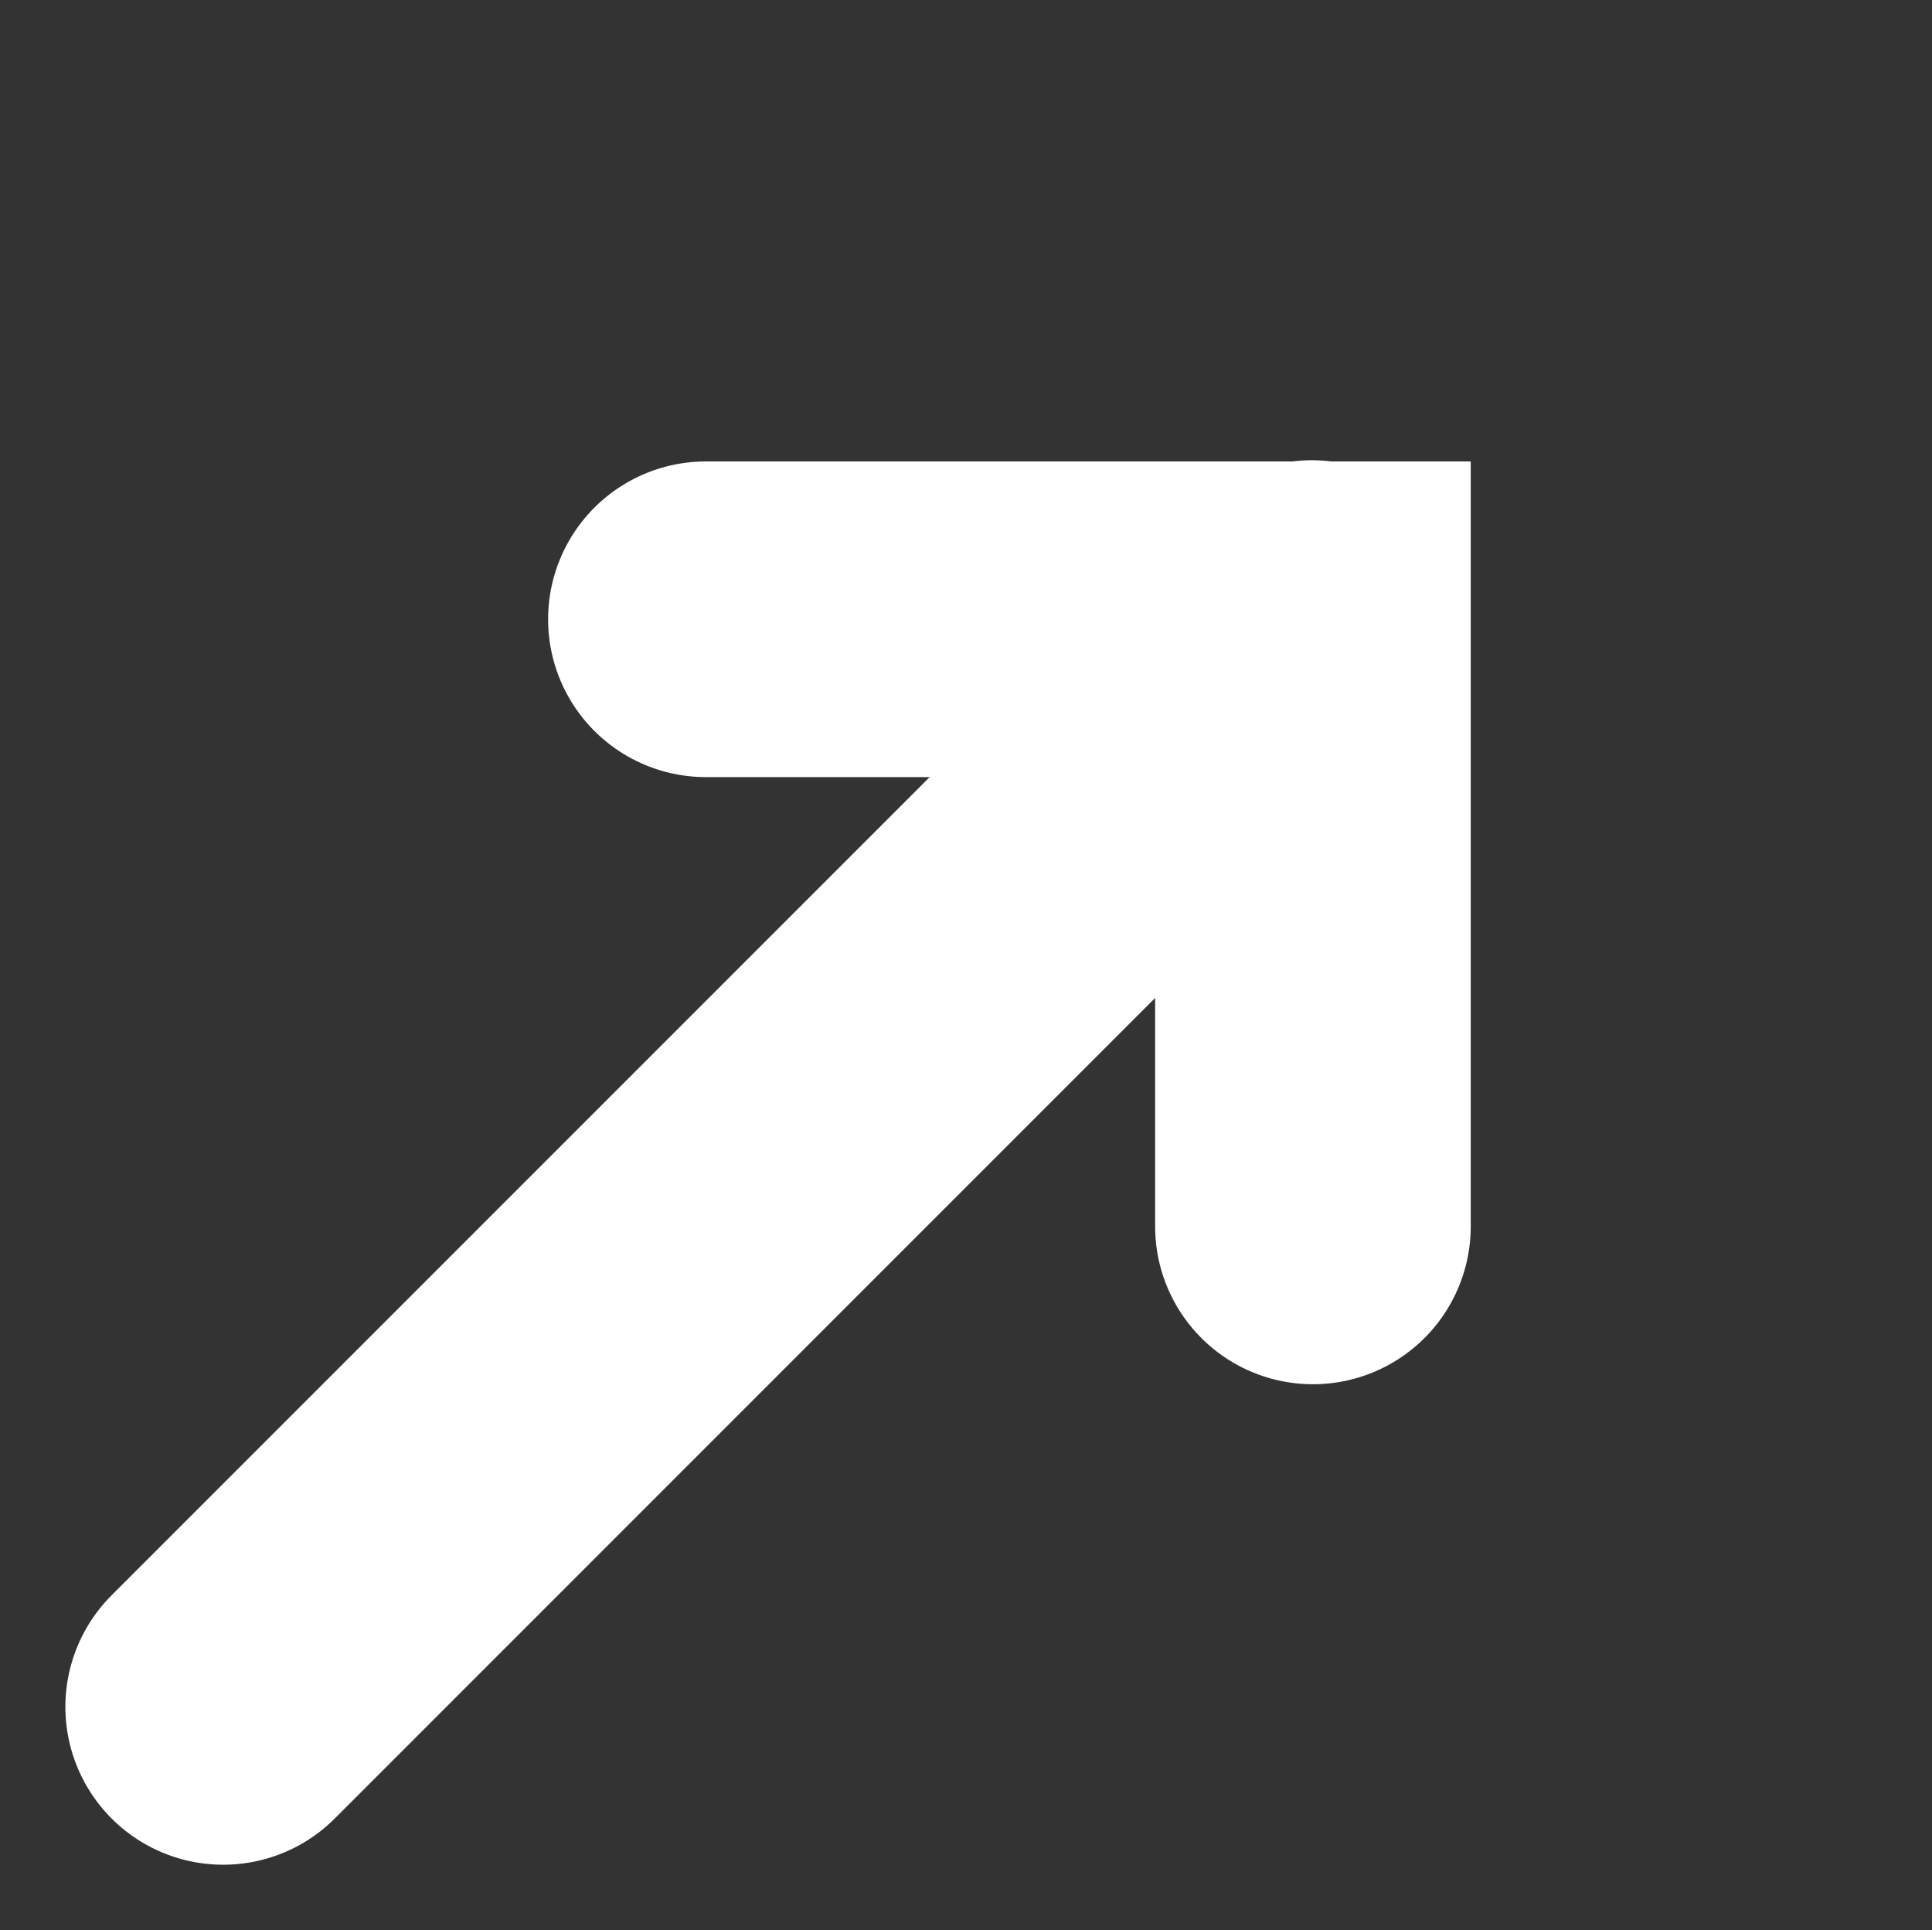
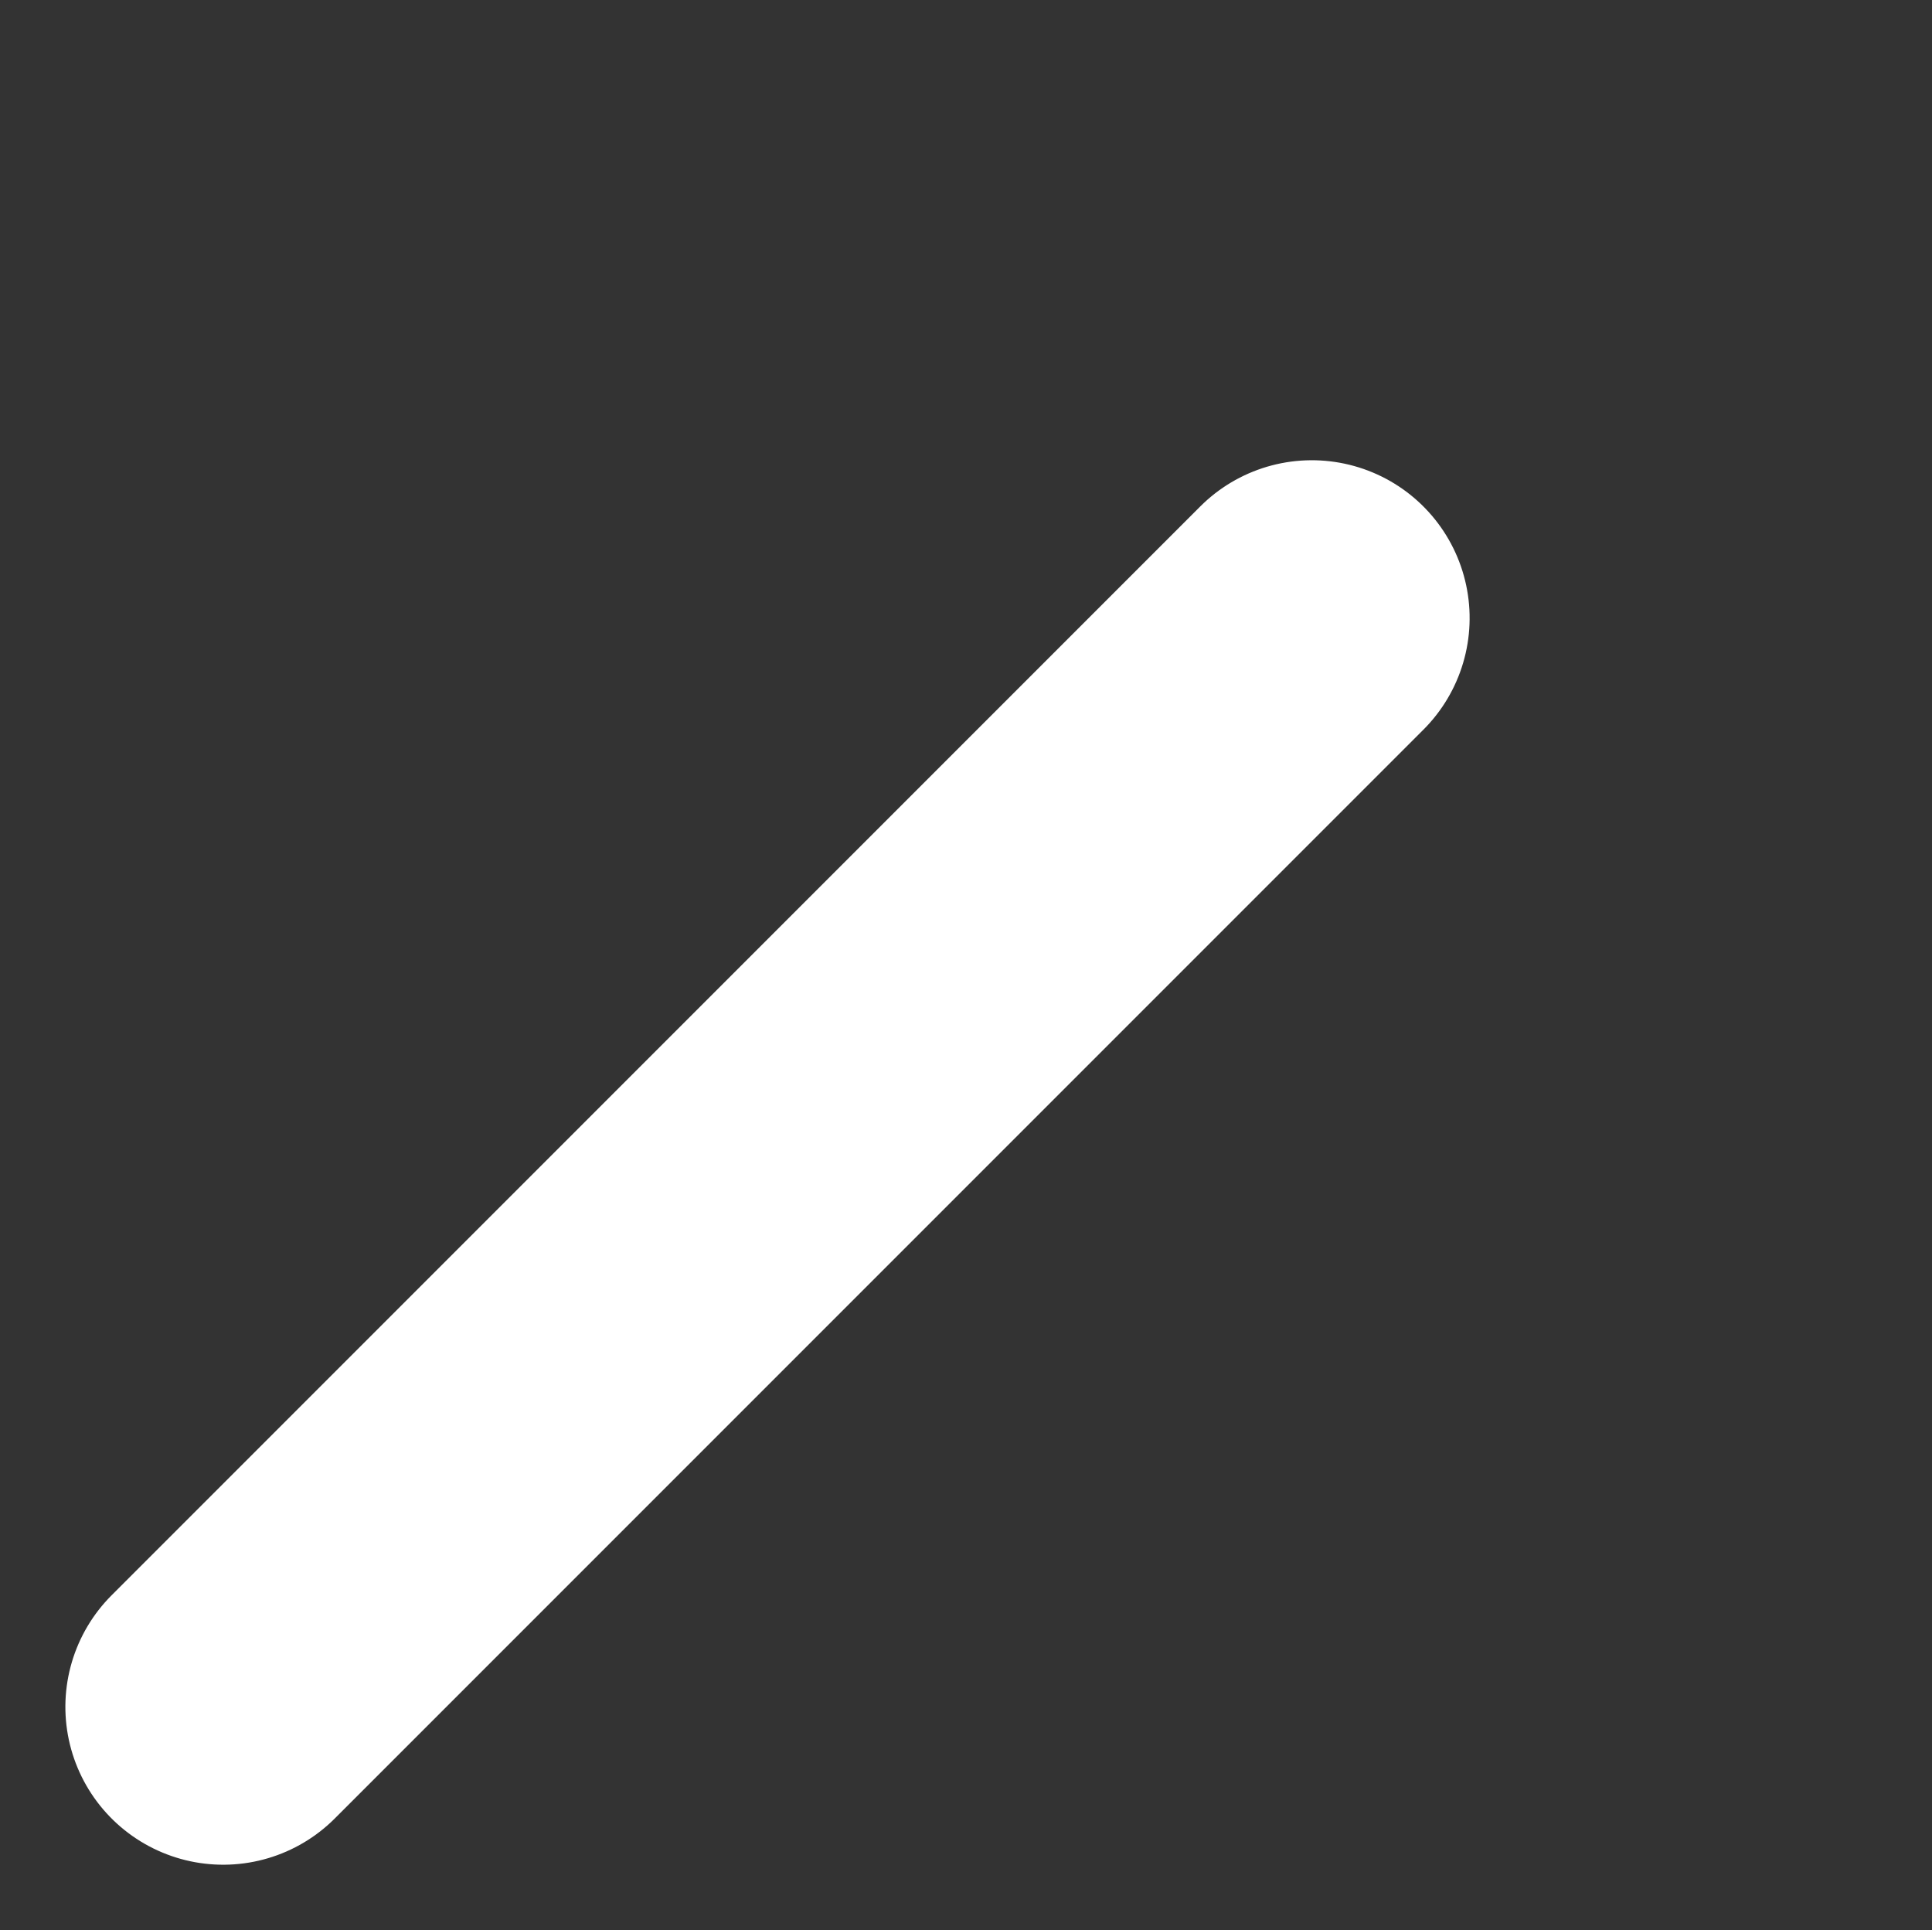
<svg xmlns="http://www.w3.org/2000/svg" width="30.607" height="30.572" viewBox="0 0 30.607 30.572">
  <rect x="0" y="0" width="30.607" height="30.572" fill="#333333" stroke="none" />
  <g id="Group_747" data-name="Group 747" transform="translate(-13.489 -7.191)">
    <g id="Group_139" data-name="Group 139" transform="translate(29.481 12.191) rotate(45)">
-       <path id="Path_176" data-name="Path 176" d="M0,6.8,6.8,0l6.8,6.8" transform="translate(0 0.001)" fill="none" stroke="#fff" stroke-linecap="round" stroke-width="5" />
      <path id="Path_182" data-name="Path 182" d="M0,0V24.39" transform="translate(6.774 0)" fill="none" stroke="#fff" stroke-linecap="round" stroke-width="5" />
    </g>
  </g>
</svg>